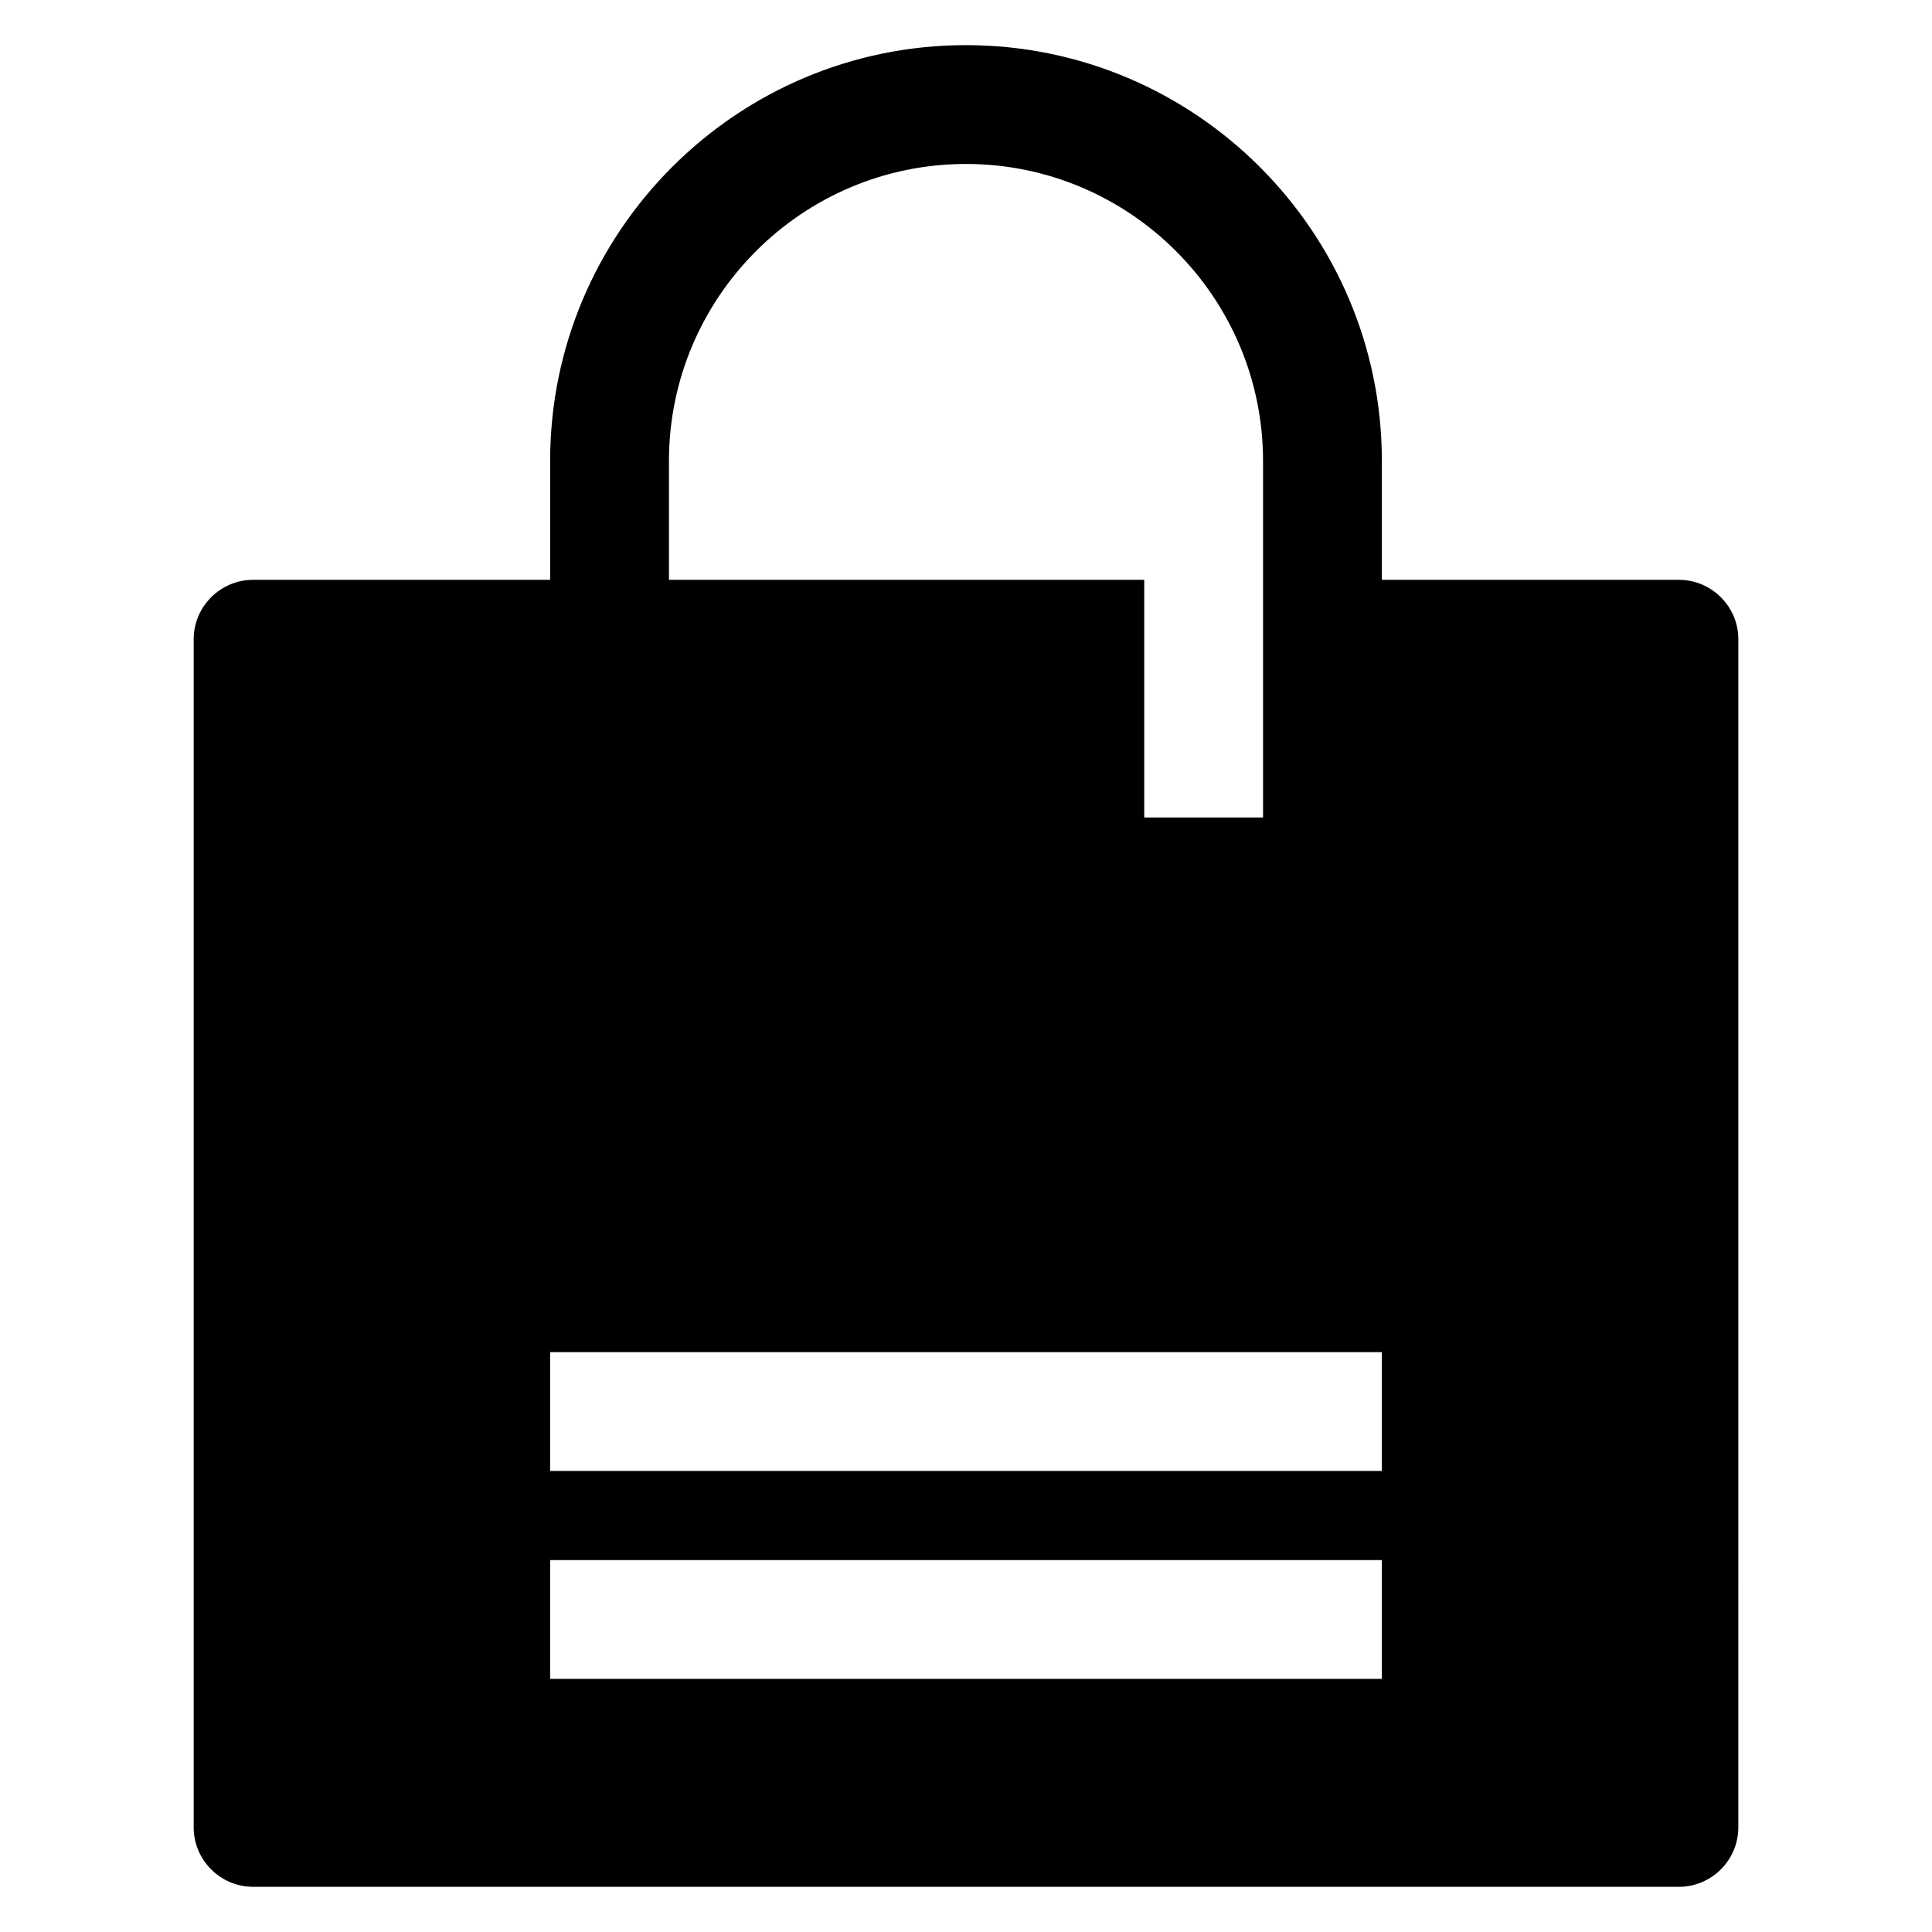
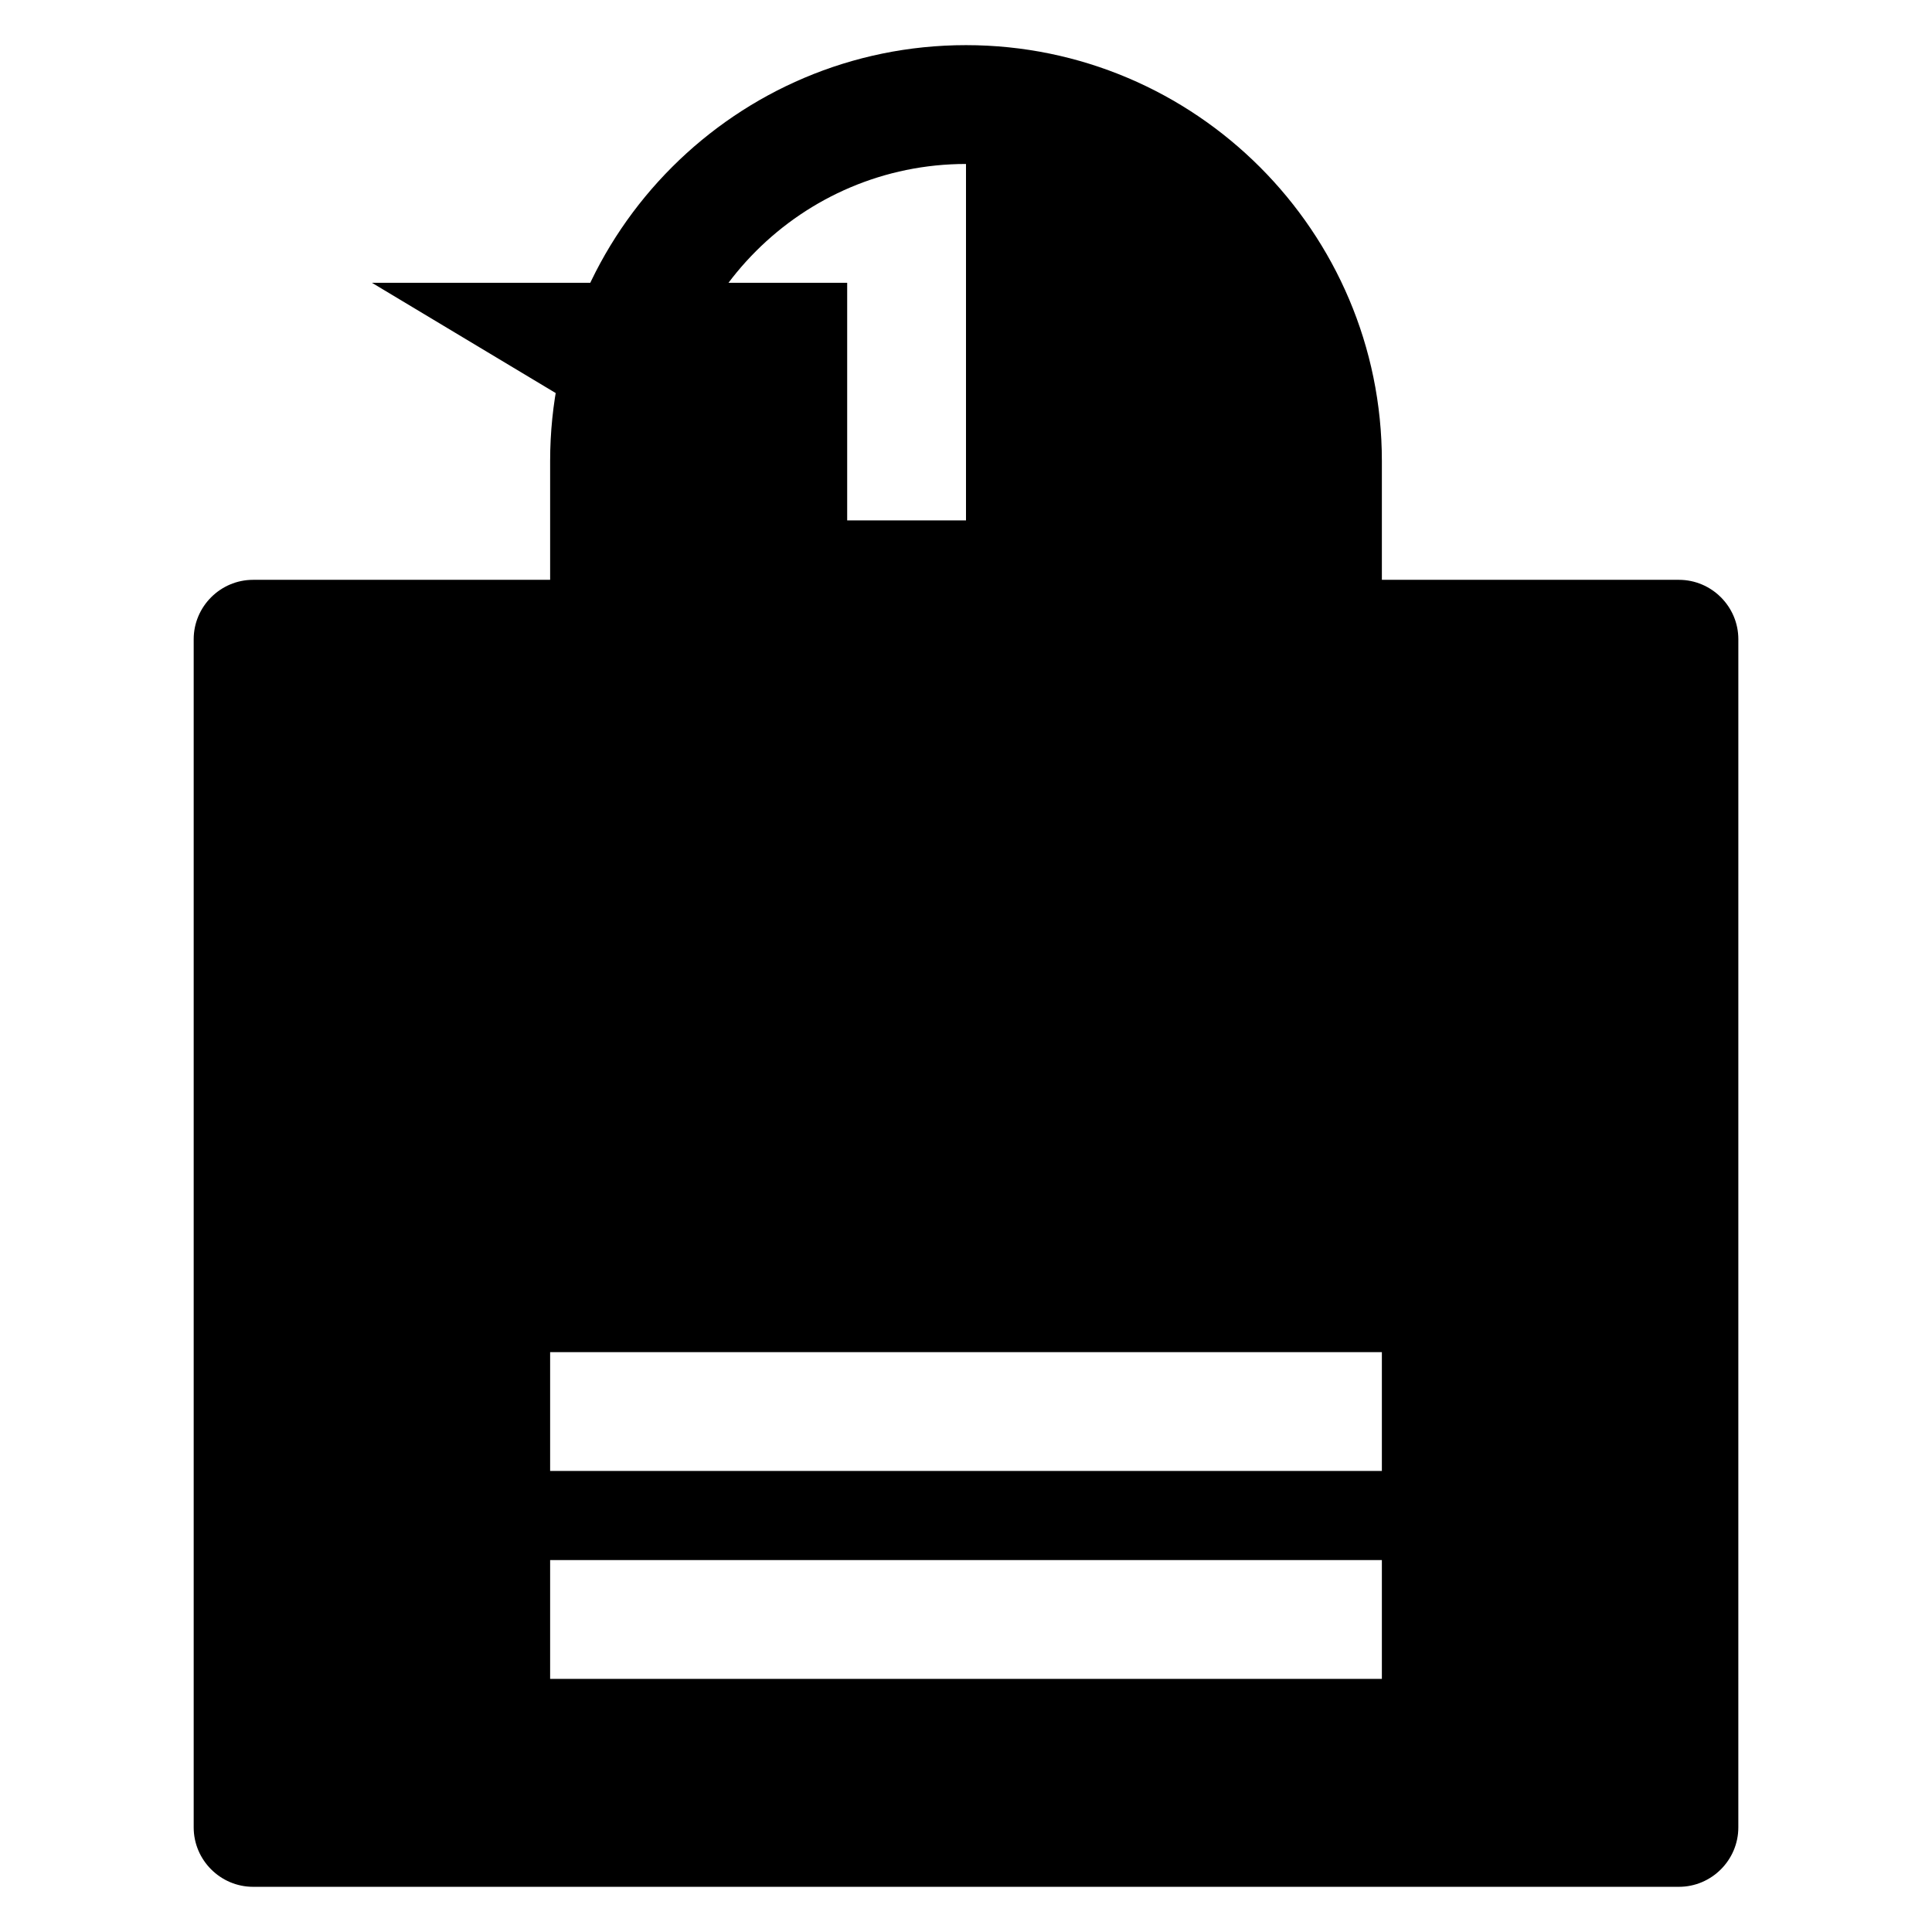
<svg xmlns="http://www.w3.org/2000/svg" fill="#000000" width="800px" height="800px" version="1.1" viewBox="144 144 512 512">
-   <path d="m588.93 297.66h-78.719v-31.488c0-60.773-49.438-110.21-110.21-110.21-60.773-0.004-110.21 49.434-110.21 110.21v31.488h-78.719c-8.66 0-15.742 7.086-15.742 15.742v314.88c0 8.66 7.086 15.742 15.742 15.742h377.86c8.66 0 15.742-7.086 15.742-15.742l0.004-314.88c0-8.66-7.086-15.742-15.746-15.742zm-267.65-31.488c0-43.406 35.312-78.719 78.719-78.719s78.719 35.312 78.719 78.719v94.465h-31.488v-62.977h-125.95zm188.93 322.75h-220.42v-31.488h220.42zm0-55.102h-220.42v-31.488h220.42z" />
+   <path d="m588.93 297.66h-78.719v-31.488c0-60.773-49.438-110.21-110.21-110.21-60.773-0.004-110.21 49.434-110.21 110.21v31.488h-78.719c-8.66 0-15.742 7.086-15.742 15.742v314.88c0 8.66 7.086 15.742 15.742 15.742h377.86c8.66 0 15.742-7.086 15.742-15.742l0.004-314.88c0-8.66-7.086-15.742-15.746-15.742zm-267.65-31.488c0-43.406 35.312-78.719 78.719-78.719v94.465h-31.488v-62.977h-125.95zm188.93 322.75h-220.42v-31.488h220.42zm0-55.102h-220.42v-31.488h220.42z" />
</svg>